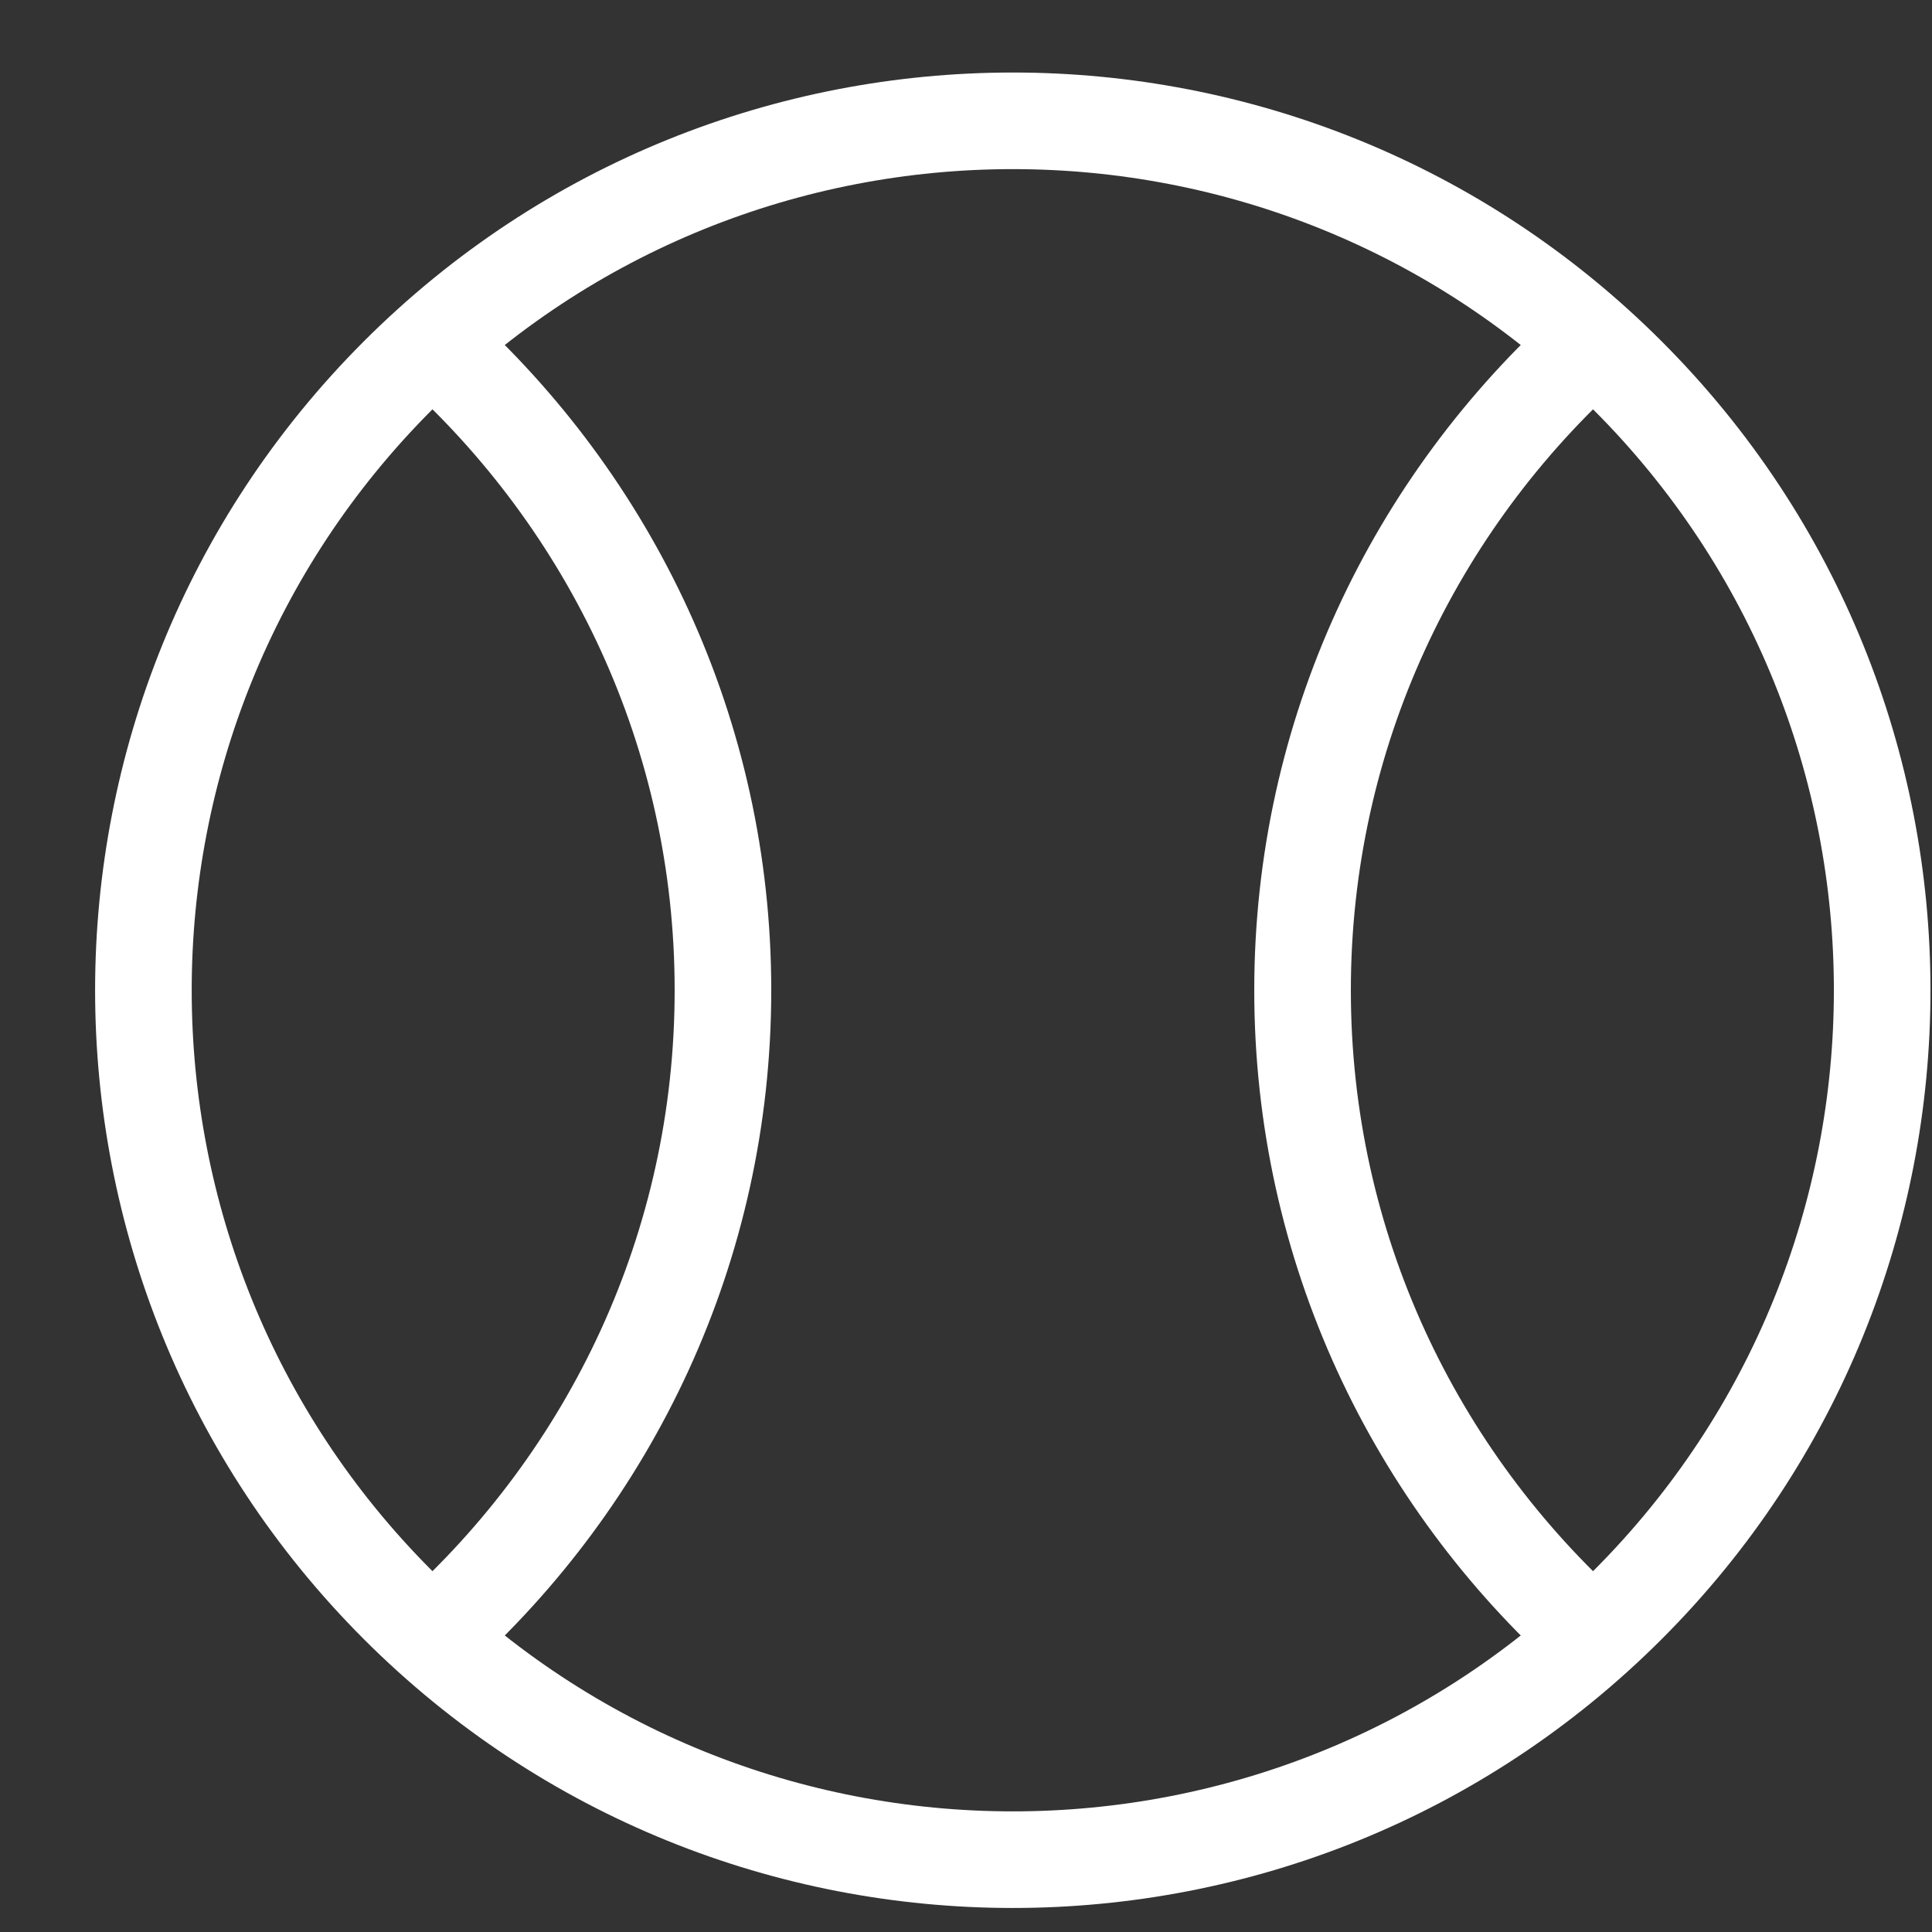
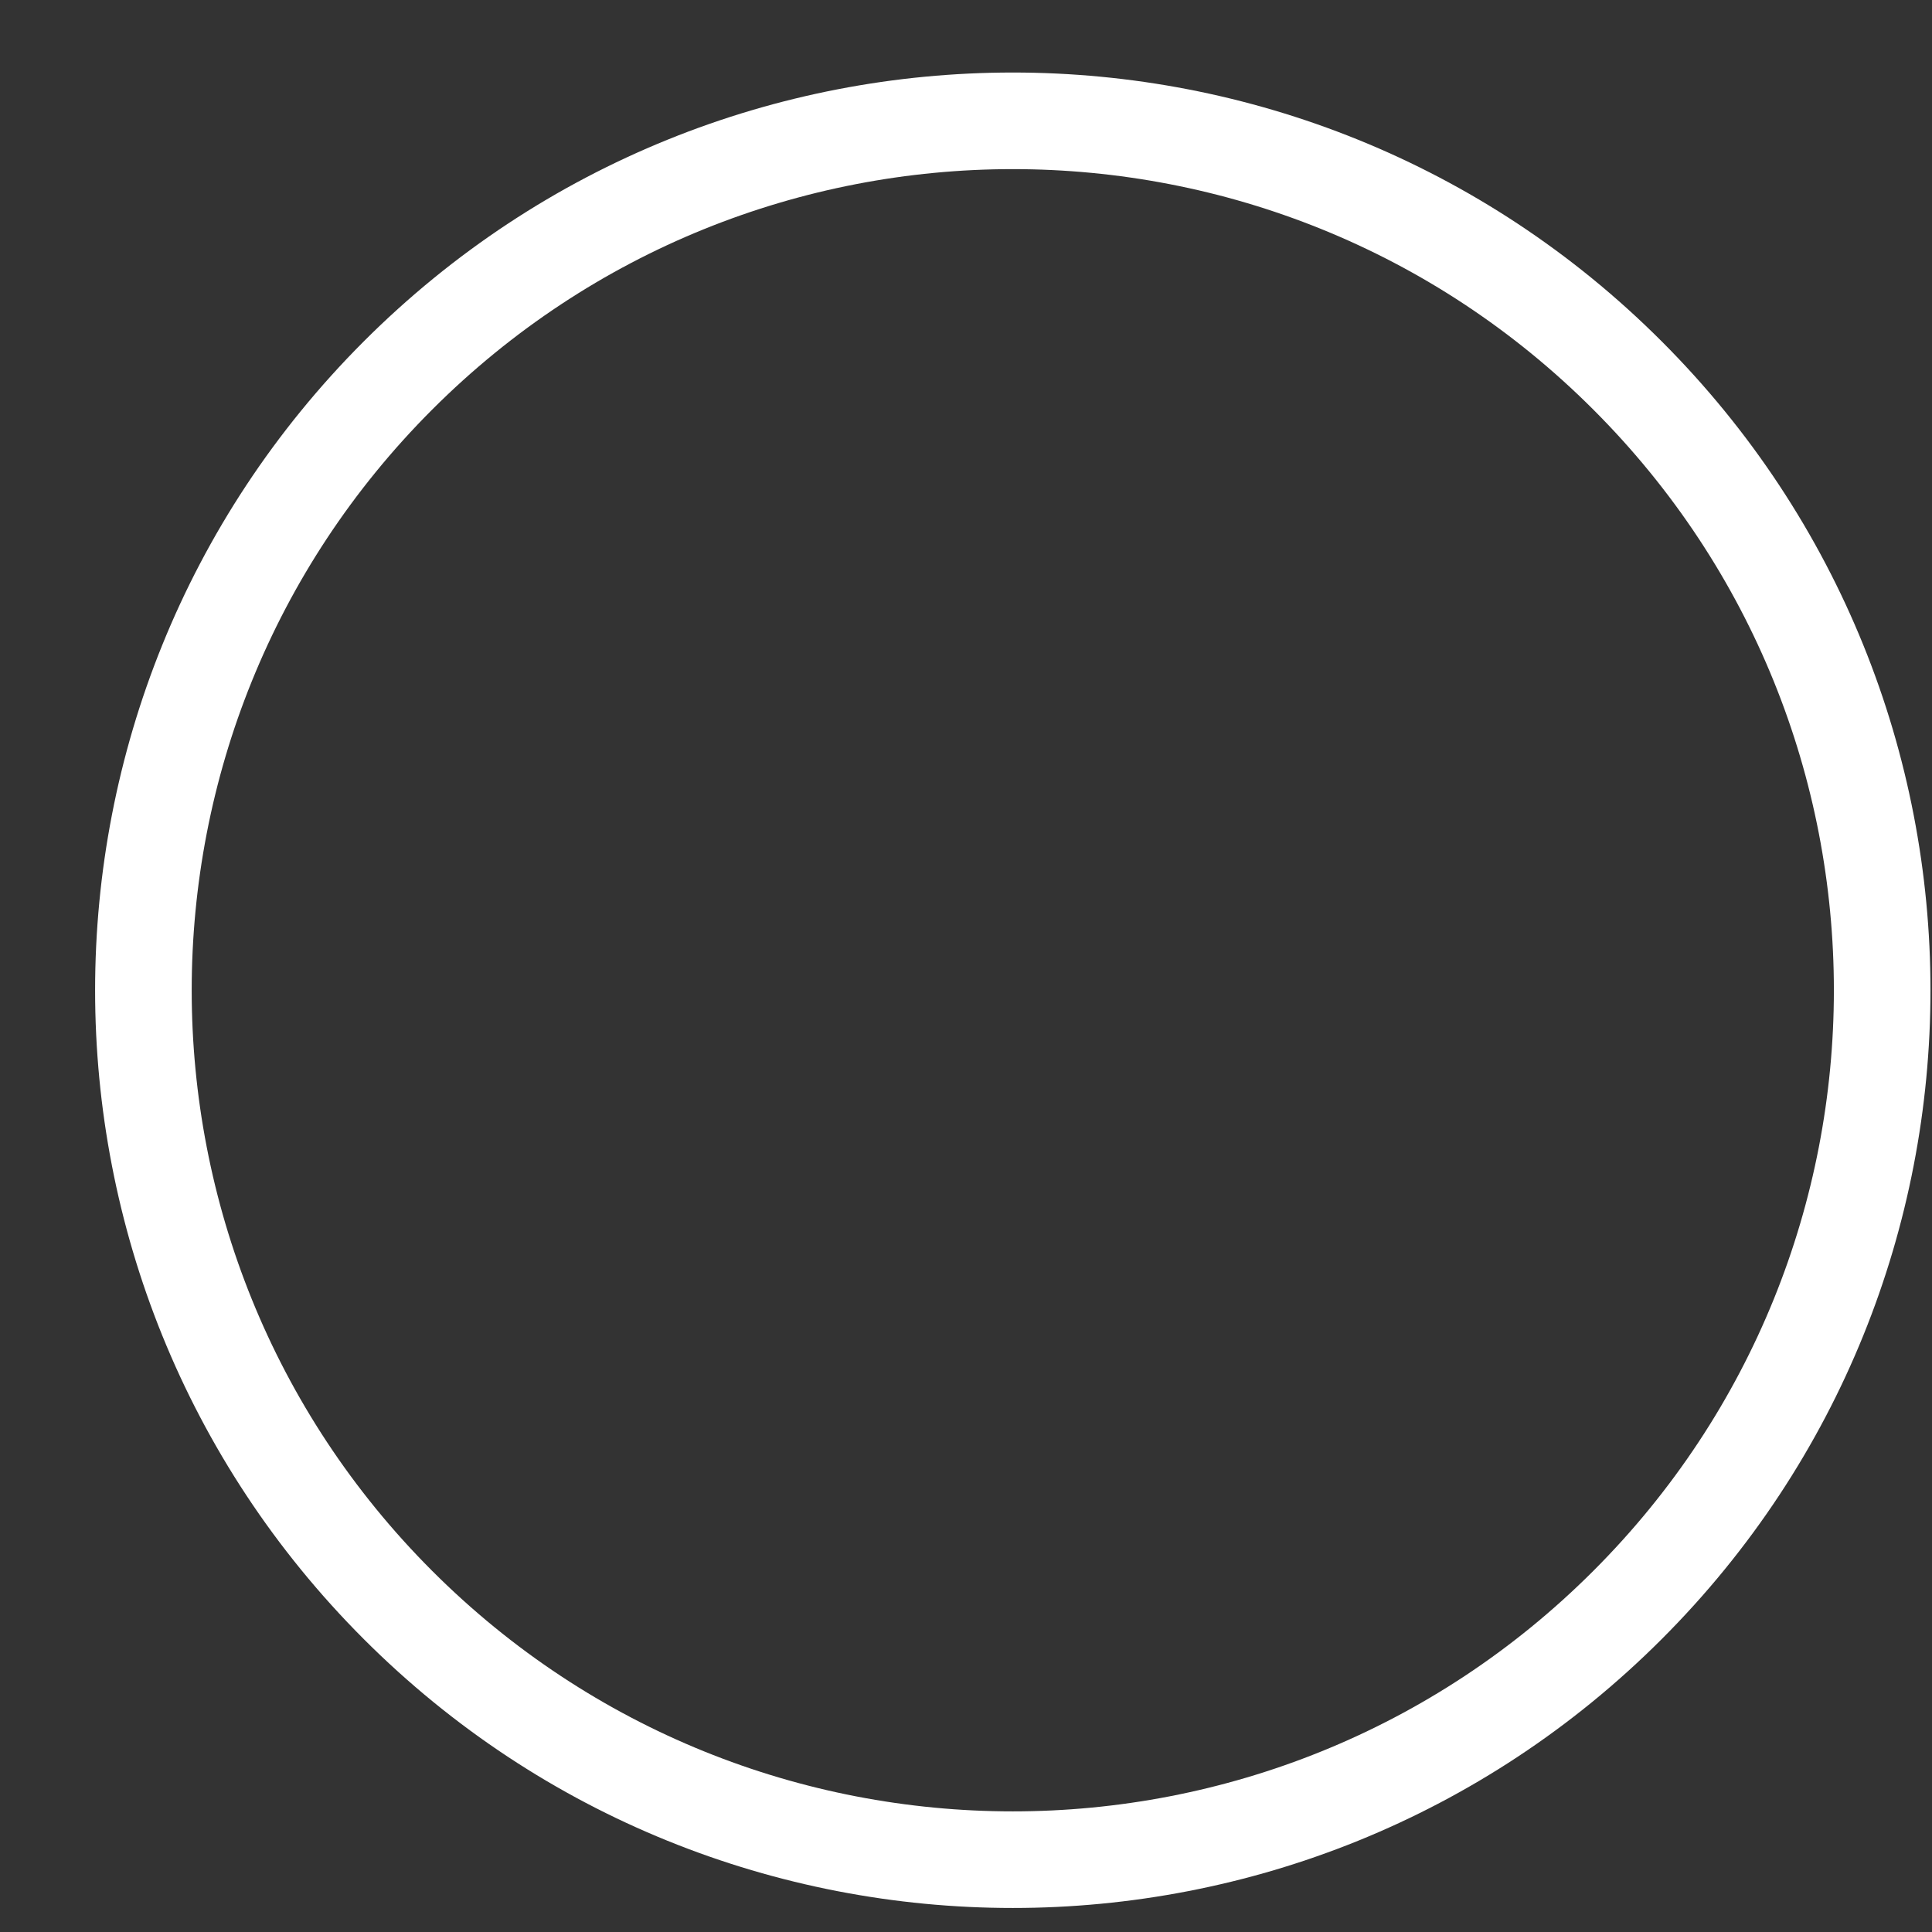
<svg xmlns="http://www.w3.org/2000/svg" width="20" height="20" viewBox="0 0 20 20" fill="none">
  <rect x="0" y="0" width="20" height="20" fill="#333333" stroke="none" />
  <path d="M16.848 3.887C20.363 7.402 20.363 13.1 16.848 16.615C13.334 20.13 7.635 20.13 4.12 16.615C0.606 13.1 0.606 7.402 4.12 3.887C7.635 0.372 13.334 0.372 16.848 3.887" stroke="white" stroke-linecap="round" stroke-linejoin="round" />
-   <path d="M16.484 3.556C14.647 5.204 13.484 7.589 13.484 10.251C13.484 12.913 14.647 15.298 16.484 16.946" stroke="white" stroke-linecap="round" stroke-linejoin="round" />
-   <path d="M4.484 16.946C6.321 15.298 7.484 12.913 7.484 10.251C7.484 7.589 6.321 5.204 4.484 3.556" stroke="white" stroke-linecap="round" stroke-linejoin="round" />
</svg>